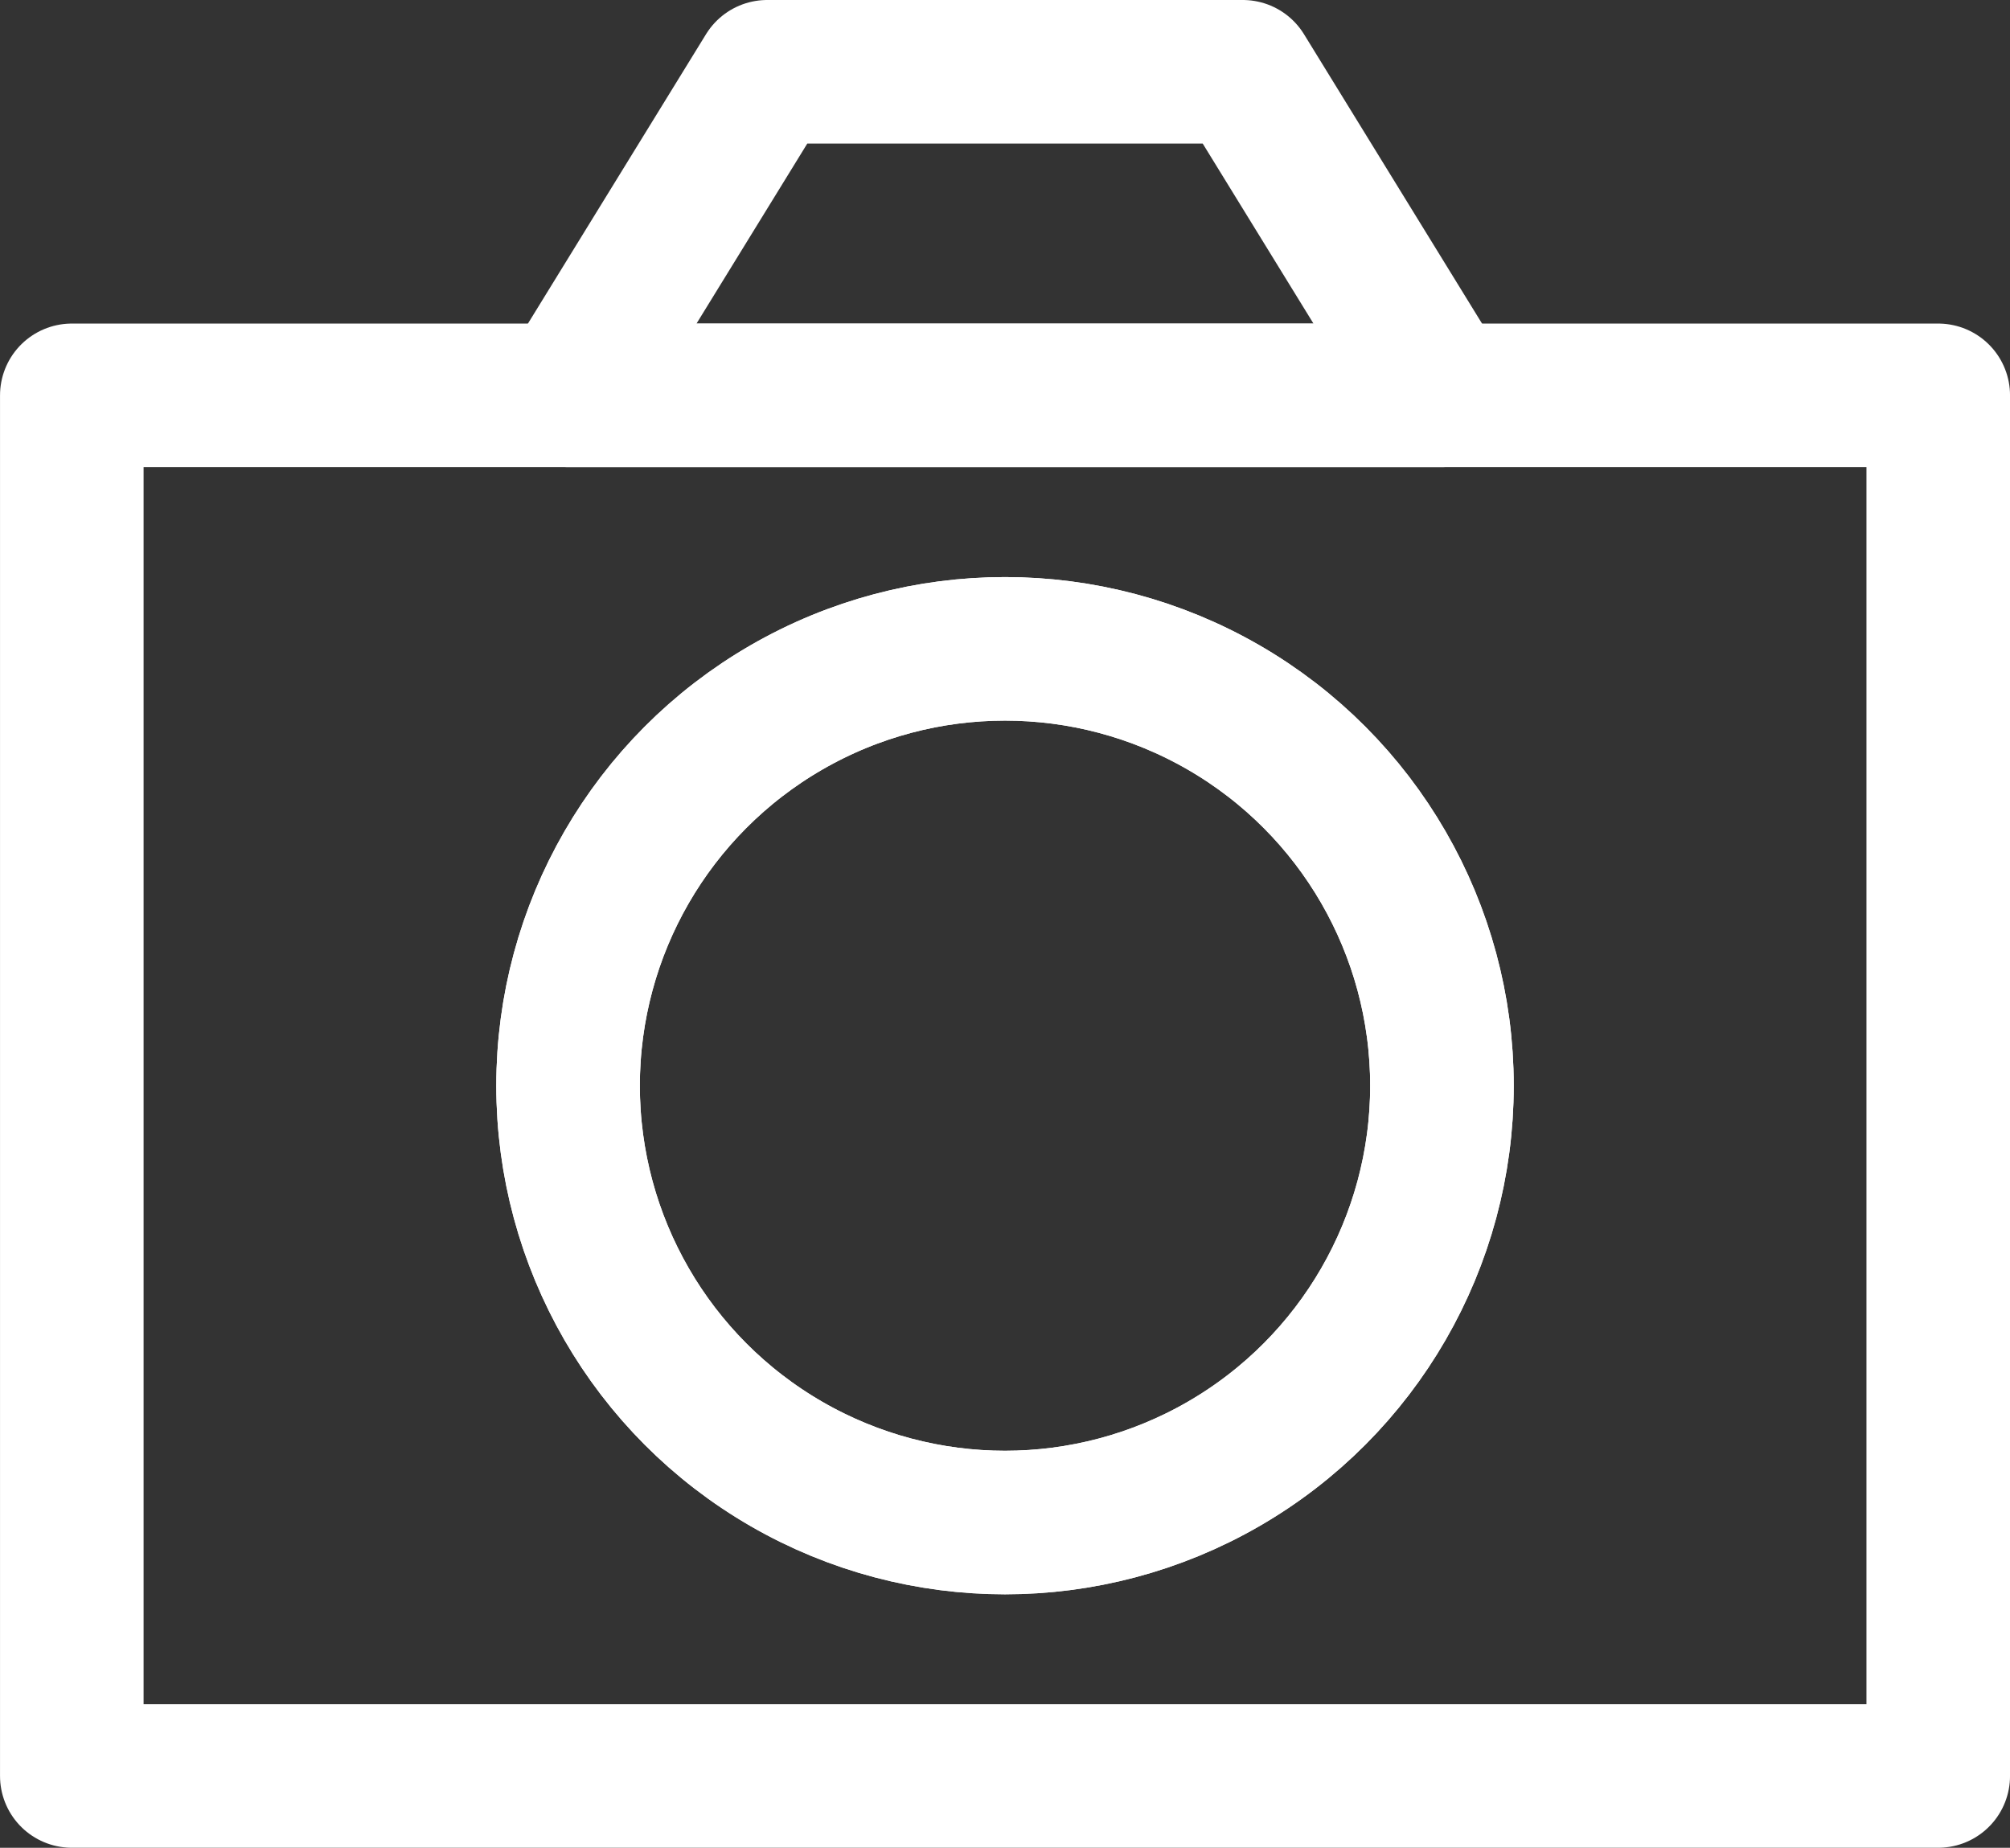
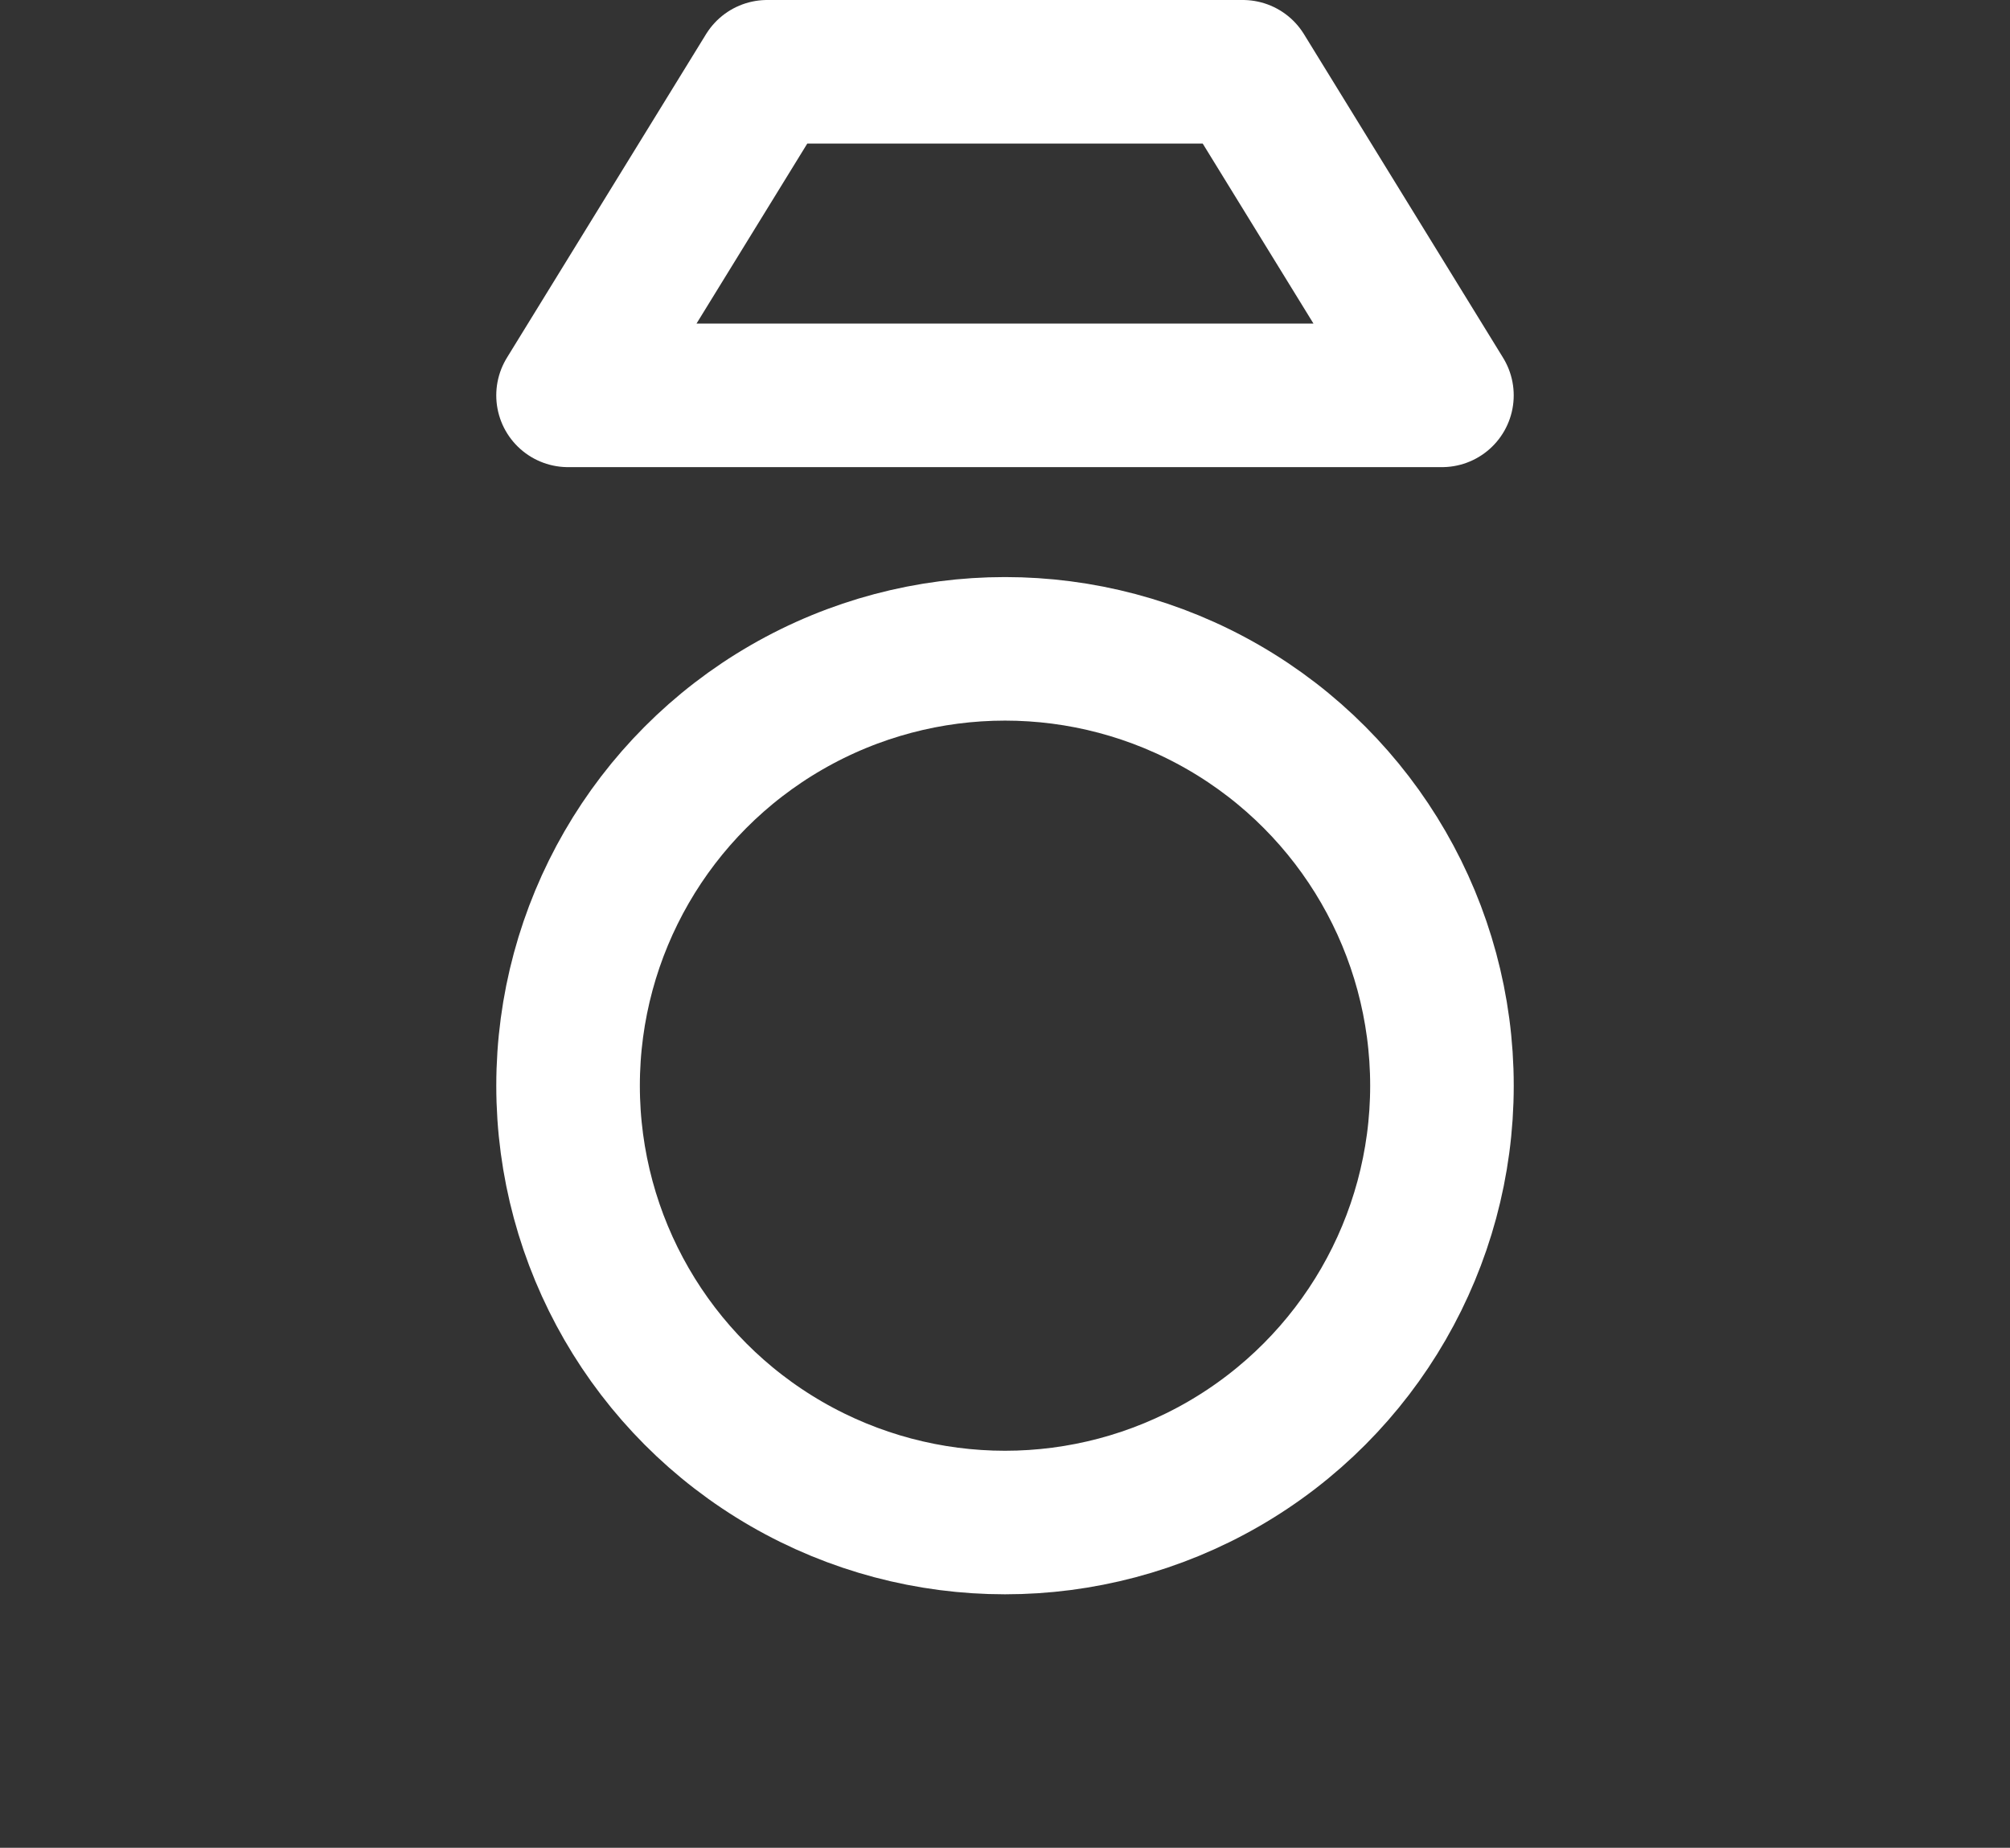
<svg xmlns="http://www.w3.org/2000/svg" width="83.999" height="77.236" viewBox="0 0 83.999 77.236">
  <rect x="0" y="0" width="83.999" height="77.236" fill="#333333" stroke="none" />
  <defs>
    <style>.a{fill:none;stroke:#fff;stroke-linejoin:round;stroke-width:6px;}</style>
  </defs>
  <g transform="translate(376.849 -206.768)">
-     <rect class="a" width="77.999" height="57.71" transform="translate(-373.848 223.293)" />
-     <circle class="a" cx="18.26" cy="18.26" r="18.26" transform="translate(-353.109 233.889)" />
    <circle class="a" cx="18.26" cy="18.26" r="18.26" transform="translate(-353.109 233.889)" />
    <path class="a" d="M-322.418,209.768h-19.877l-8.322,13.526h36.52Z" transform="translate(-2.493 0)" />
  </g>
</svg>